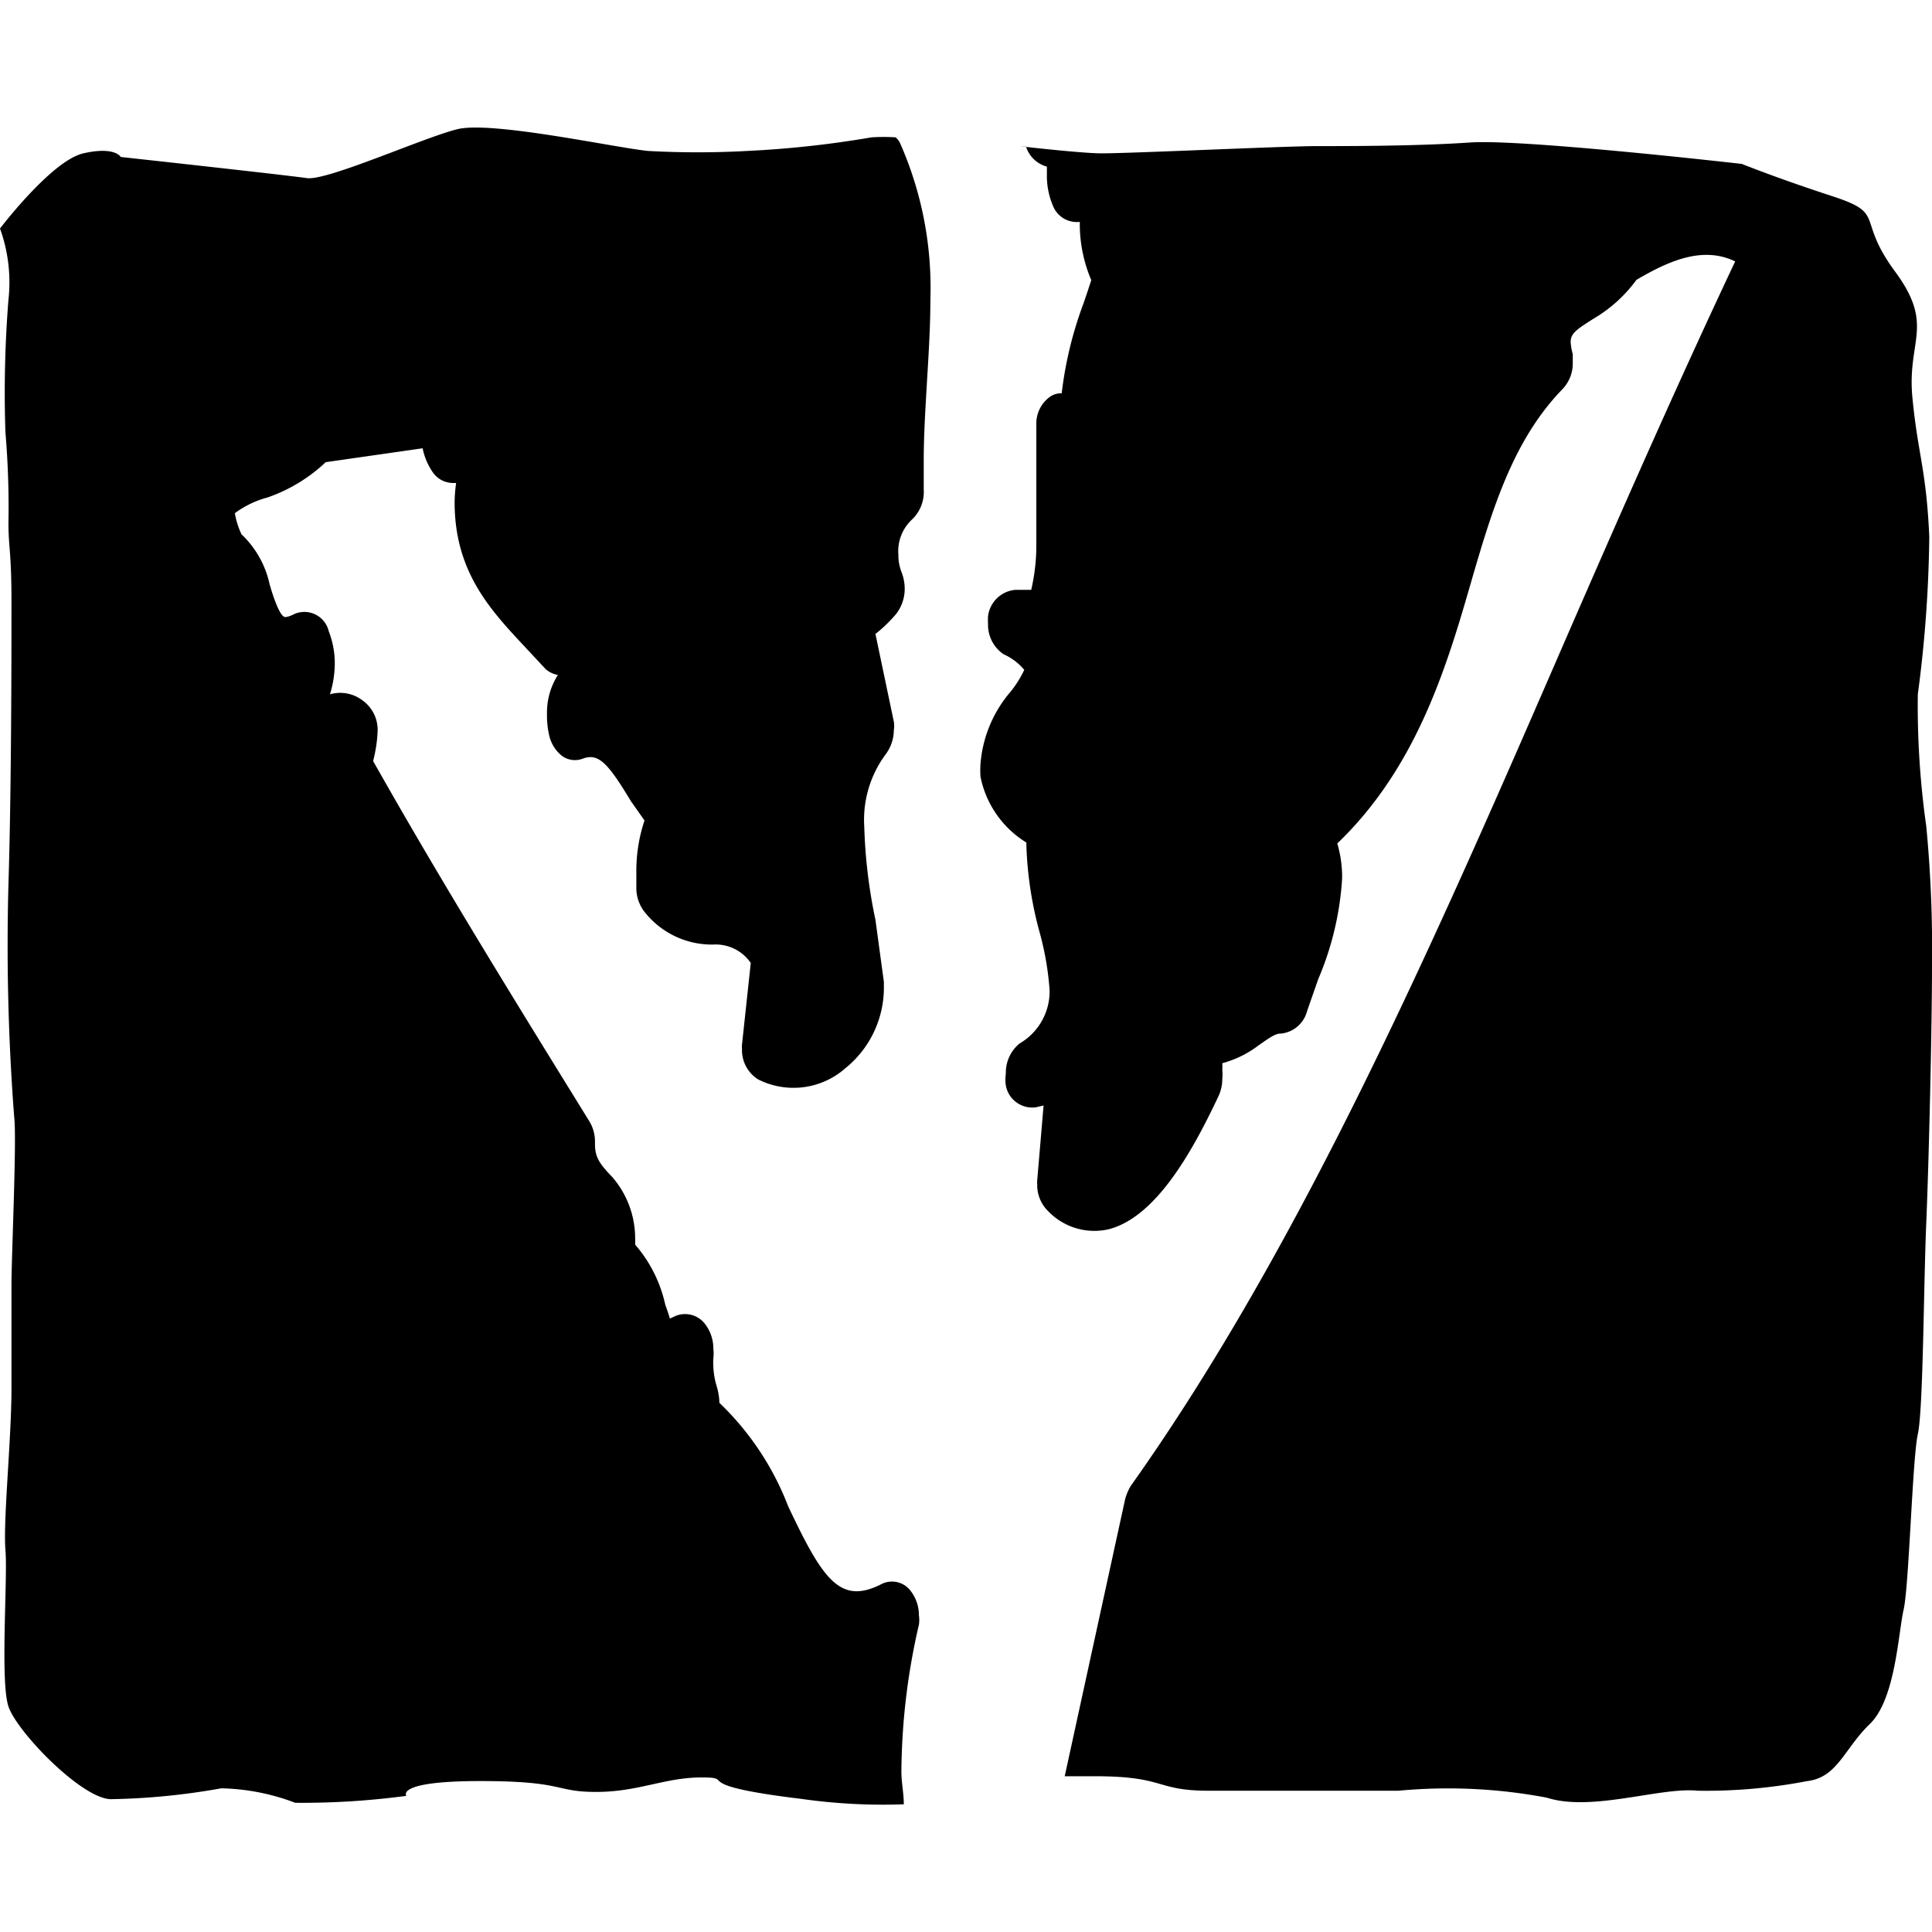
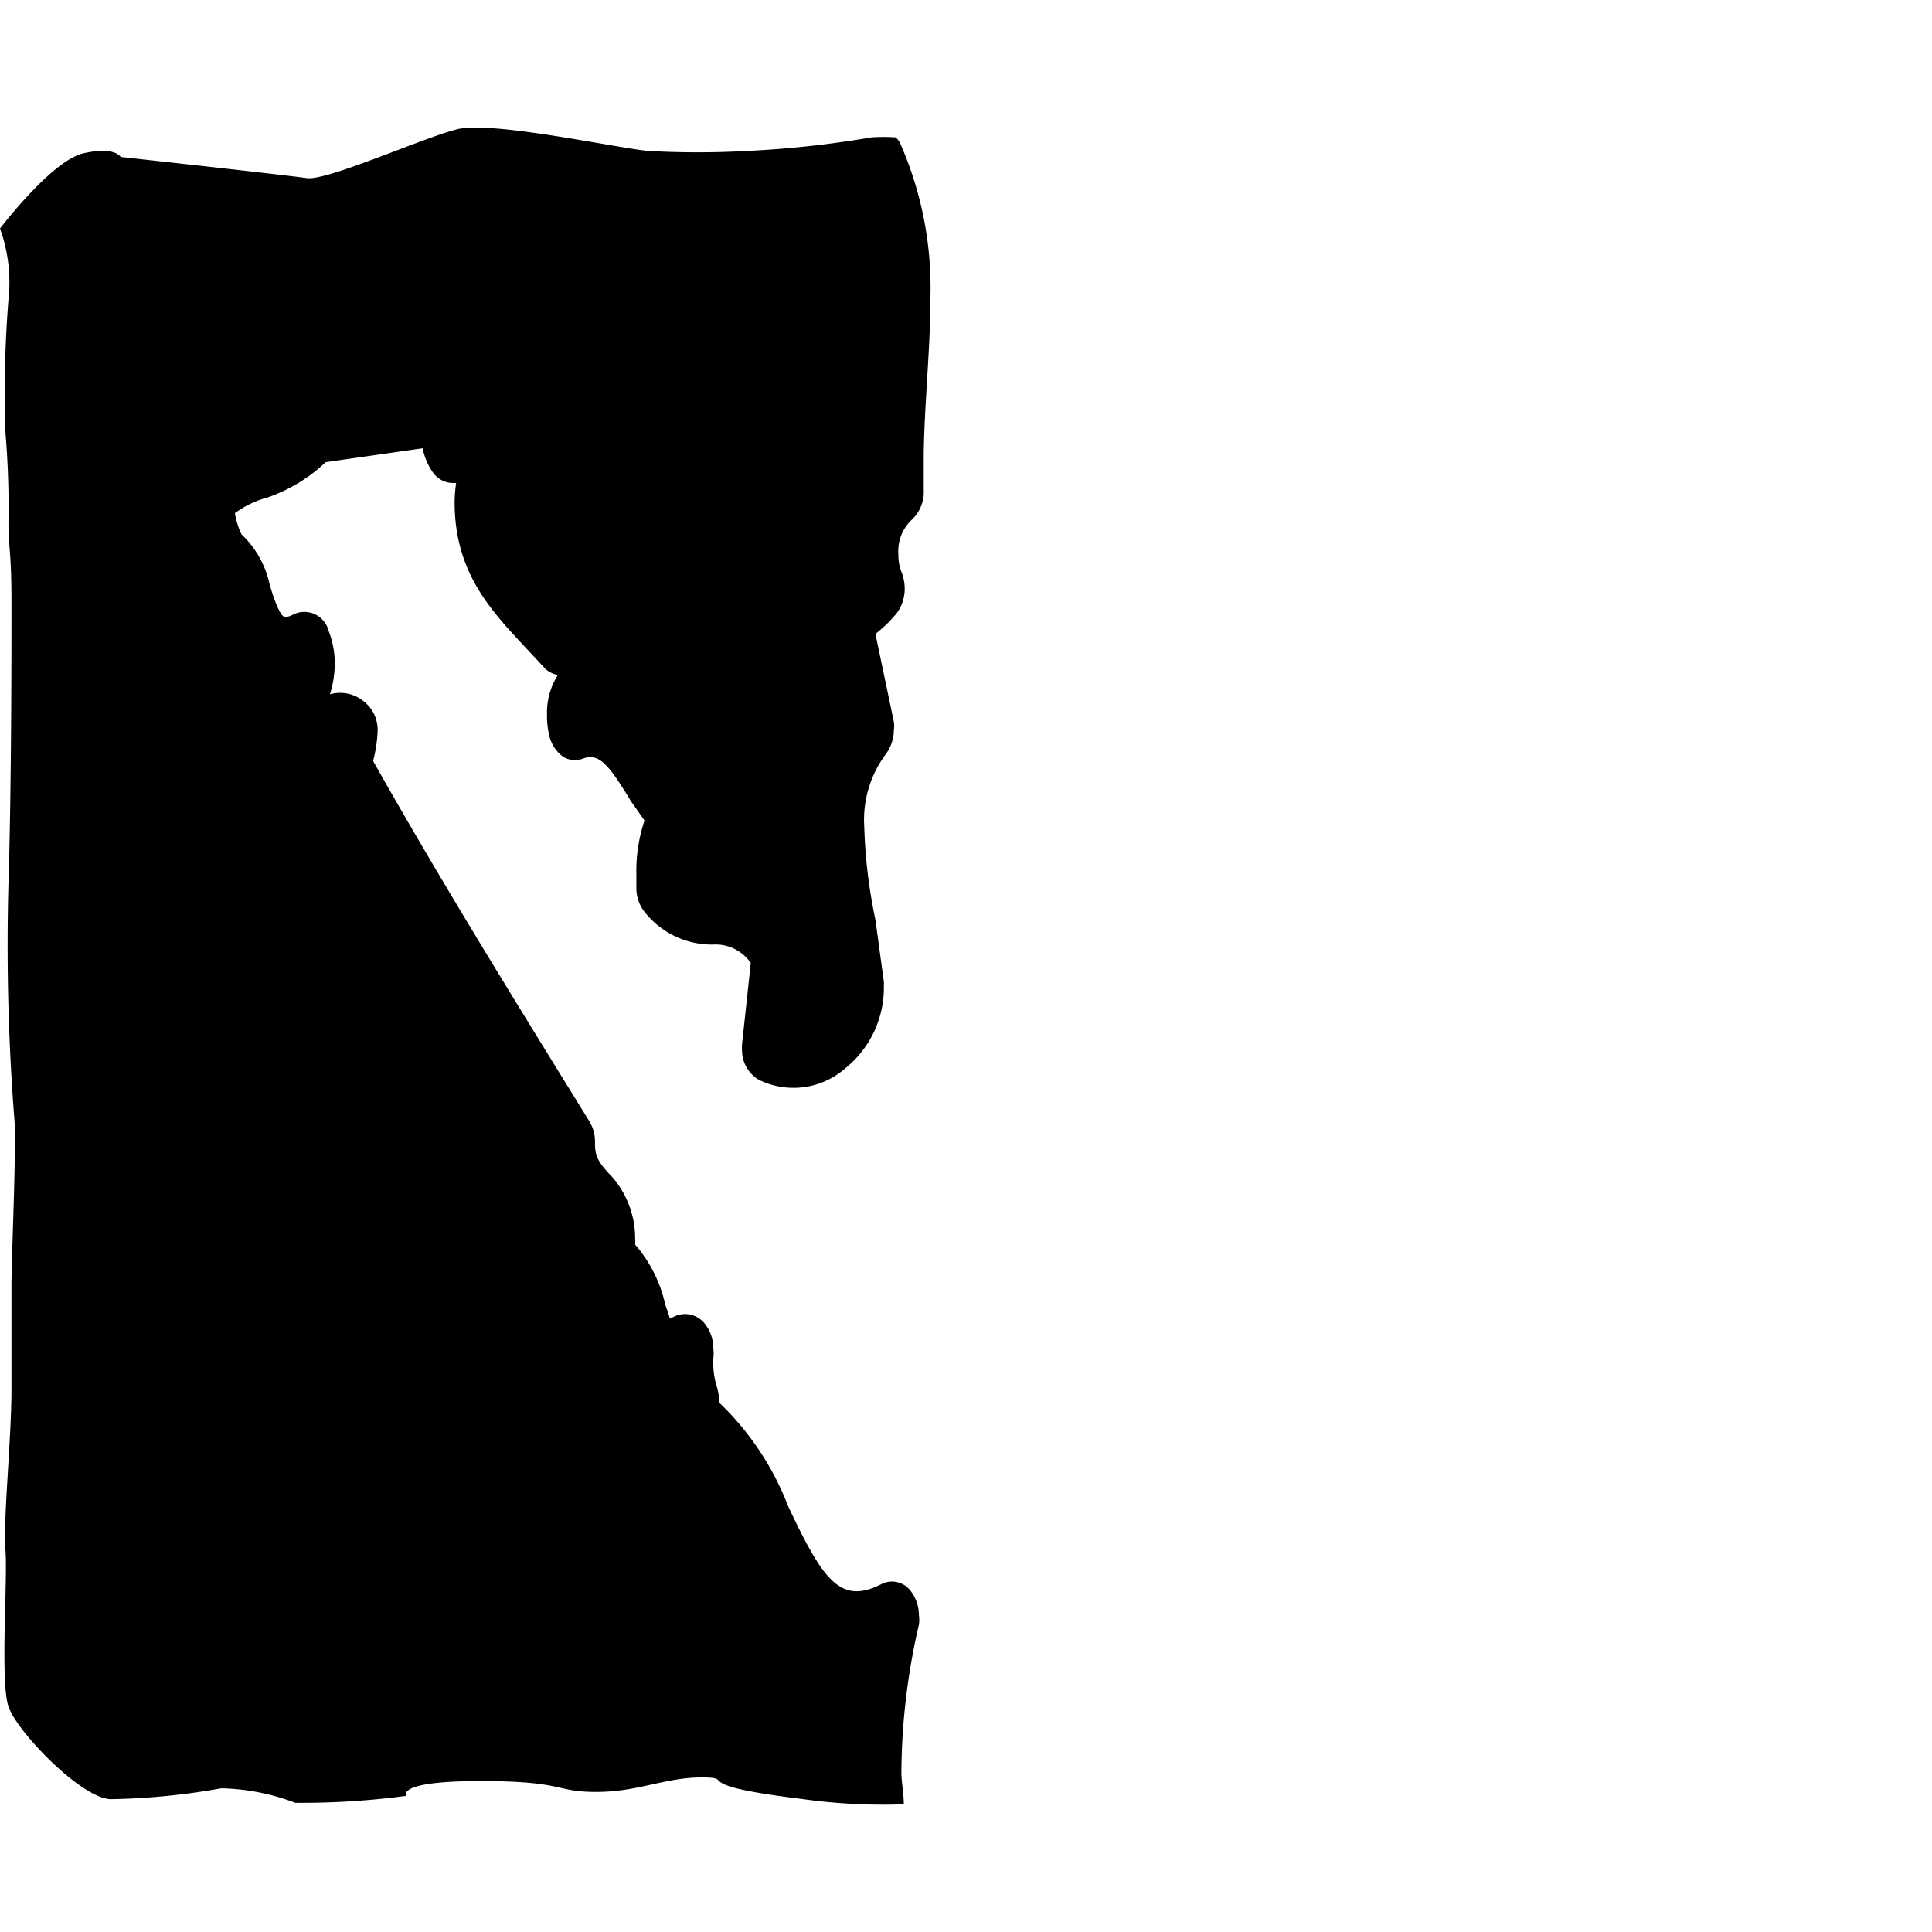
<svg xmlns="http://www.w3.org/2000/svg" id="レイヤー_1" data-name="レイヤー 1" width="64" height="64" viewBox="0 0 64 64">
  <path d="M30.44,53.82a1.06,1.06,0,0,0,0-.31,1.31,1.31,0,0,0-.29-.83.77.77,0,0,0-.94-.21c-1.38.71-1.95-.14-3.1-2.57a9.41,9.41,0,0,0-2.28-3.43c0-.25-.08-.52-.08-.52a2.63,2.63,0,0,1-.12-.68,2.28,2.28,0,0,1,0-.27,1.22,1.22,0,0,0,0-.32,1.32,1.32,0,0,0-.29-.84.83.83,0,0,0-1-.23l-.15.07c-.05-.19-.15-.45-.15-.45a4.51,4.51,0,0,0-1-2,1.46,1.46,0,0,0,0-.2A3.1,3.1,0,0,0,20.29,39c-.43-.45-.58-.66-.58-1.1v-.06a1.29,1.29,0,0,0-.19-.7c-2.47-4-4.88-7.89-7.16-11.93a4.7,4.7,0,0,0,.15-1h0a1.2,1.2,0,0,0-.49-1A1.22,1.22,0,0,0,10.93,23a3.52,3.52,0,0,0,.16-1,2.94,2.94,0,0,0-.2-1.09.83.83,0,0,0-1.14-.57c-.21.11-.33.11-.34.09-.17-.08-.38-.73-.48-1.08A3.21,3.21,0,0,0,8,17.7,2.68,2.68,0,0,1,7.78,17a3.19,3.19,0,0,1,1.08-.52,5.36,5.36,0,0,0,1.93-1.17L14,14.85a2.15,2.15,0,0,0,.34.8A.82.82,0,0,0,15,16h.11a4.72,4.72,0,0,0-.05.64c0,2.3,1.18,3.56,2.33,4.79l.69.74a.87.87,0,0,0,.4.19,2.32,2.32,0,0,0-.36,1.29,2.88,2.88,0,0,0,.08.74,1.2,1.2,0,0,0,.43.66.73.73,0,0,0,.68.08c.52-.19.83.15,1.59,1.41l.45.64a5.26,5.26,0,0,0-.27,1.75v.45a1.29,1.29,0,0,0,.25.8,2.84,2.84,0,0,0,2.29,1.11,1.41,1.41,0,0,1,1.25.61l-.29,2.7a.86.86,0,0,0,0,.16,1.14,1.14,0,0,0,.54,1A2.6,2.6,0,0,0,28,35.39a3.43,3.43,0,0,0,1.28-2.71v-.15L29,30.47a17.28,17.28,0,0,1-.37-3.08A3.64,3.64,0,0,1,29.33,25a1.37,1.37,0,0,0,.28-.82.83.83,0,0,0,0-.27L29,21a4.58,4.58,0,0,0,.7-.68,1.37,1.37,0,0,0,.27-.82,1.55,1.55,0,0,0-.11-.56,1.53,1.53,0,0,1-.1-.57,1.43,1.43,0,0,1,.44-1.15,1.26,1.26,0,0,0,.4-1v-.1c0-.28,0-.59,0-.9,0-.76.05-1.59.1-2.45s.12-1.87.12-2.85a11.86,11.86,0,0,0-1-5.17.62.62,0,0,0-.15-.2,6.07,6.07,0,0,0-.8,0A33.84,33.84,0,0,1,24.76,5a30.06,30.06,0,0,1-3.3,0c-1.14-.12-5.18-1-6.31-.72S10.83,6,10.16,5.9,4,5.2,4,5.2s-.19-.36-1.24-.12S0,7.57,0,7.57A5.25,5.25,0,0,1,.28,9.93a38.73,38.73,0,0,0-.1,4.39,29.47,29.47,0,0,1,.1,3c0,.83.1.95.1,2.61s0,6.16-.1,9.36A74.46,74.46,0,0,0,.47,37c.09.7-.09,4.62-.09,5.57V46c0,1.66-.28,4.39-.2,5.34S0,55.69.28,56.53s2.44,3.07,3.4,3.07a22.61,22.61,0,0,0,3.65-.36,7.29,7.29,0,0,1,2.45.48,26,26,0,0,0,3.68-.23S13.08,59,15.91,59s2.44.36,3.84.36,2.27-.48,3.49-.48-.56.24,3.3.71a19.28,19.28,0,0,0,3.4.18c0-.36-.08-.72-.08-1.07A22.08,22.08,0,0,1,30.44,53.82Z" />
-   <path d="M63.81,27.37A28.43,28.43,0,0,1,63.53,23a42.43,42.43,0,0,0,.38-5.22c-.1-2.25-.38-2.73-.56-4.62s.75-2.37-.57-4.16S62.51,7.09,60.7,6.5s-3-1.07-3-1.07-7.25-.83-9-.71-4,.12-5.08.12-6.12.24-7.14.24c-.71,0-3.38-.31-2.49-.22a1,1,0,0,0,.69.66c0,.08,0,.15,0,.24a2.54,2.54,0,0,0,.21,1.08.85.85,0,0,0,.88.51,4.74,4.74,0,0,0,.38,1.93c-.12.37-.25.75-.25.75a12.72,12.72,0,0,0-.73,3,.63.63,0,0,0-.41.13,1.09,1.09,0,0,0-.43.89l0,2.49c0,.5,0,1,0,1.47a6.51,6.51,0,0,1-.17,1.53l-.53,0a1,1,0,0,0-.9.87,2.28,2.28,0,0,0,0,.26,1.18,1.18,0,0,0,.51,1,1.89,1.89,0,0,1,.69.52,3.66,3.66,0,0,1-.45.72,4.16,4.16,0,0,0-1,2.4,3.19,3.19,0,0,0,0,.42A3.32,3.32,0,0,0,34,27.91V28a12.33,12.33,0,0,0,.44,2.89,9.74,9.74,0,0,1,.33,1.92,2,2,0,0,1-1,1.76,1.25,1.25,0,0,0-.45,1,1.31,1.31,0,0,0,0,.39.89.89,0,0,0,1,.72l.25-.06-.21,2.47a.66.66,0,0,0,0,.14,1.2,1.2,0,0,0,.37.9,2.12,2.12,0,0,0,2,.59c1.62-.42,2.84-2.73,3.64-4.42a1.35,1.35,0,0,0,.12-.57,1.24,1.24,0,0,0,0-.27,2.08,2.08,0,0,0,0-.24,3.45,3.45,0,0,0,1.2-.59c.29-.2.55-.4.73-.39a1,1,0,0,0,.88-.75l.37-1.06a10,10,0,0,0,.79-3.34,4,4,0,0,0-.16-1.15c2.52-2.42,3.54-5.57,4.36-8.41.73-2.52,1.41-4.9,3.1-6.64a1.23,1.23,0,0,0,.34-.87c0-.09,0-.19,0-.29a1.87,1.87,0,0,1-.07-.4c0-.28.18-.41.77-.78a4.72,4.72,0,0,0,1.41-1.28c1.07-.63,2.2-1.13,3.27-.61-1.92,4.07-3.78,8.3-5.57,12.41C47.6,31,43.16,41.19,37.46,49.22a1.65,1.65,0,0,0-.19.45l-2,9.17v0l1,0c2.35,0,2,.48,3.76.48h6.3a17.54,17.54,0,0,1,4.91.23c1.49.48,3.77-.36,5-.23A17.71,17.71,0,0,0,59.87,59c1-.12,1.22-1.07,2.07-1.89s.94-3,1.12-3.79.29-5,.47-5.81.19-4.86.28-7S64,34,64,32A42.57,42.57,0,0,0,63.81,27.37Z" />
</svg>